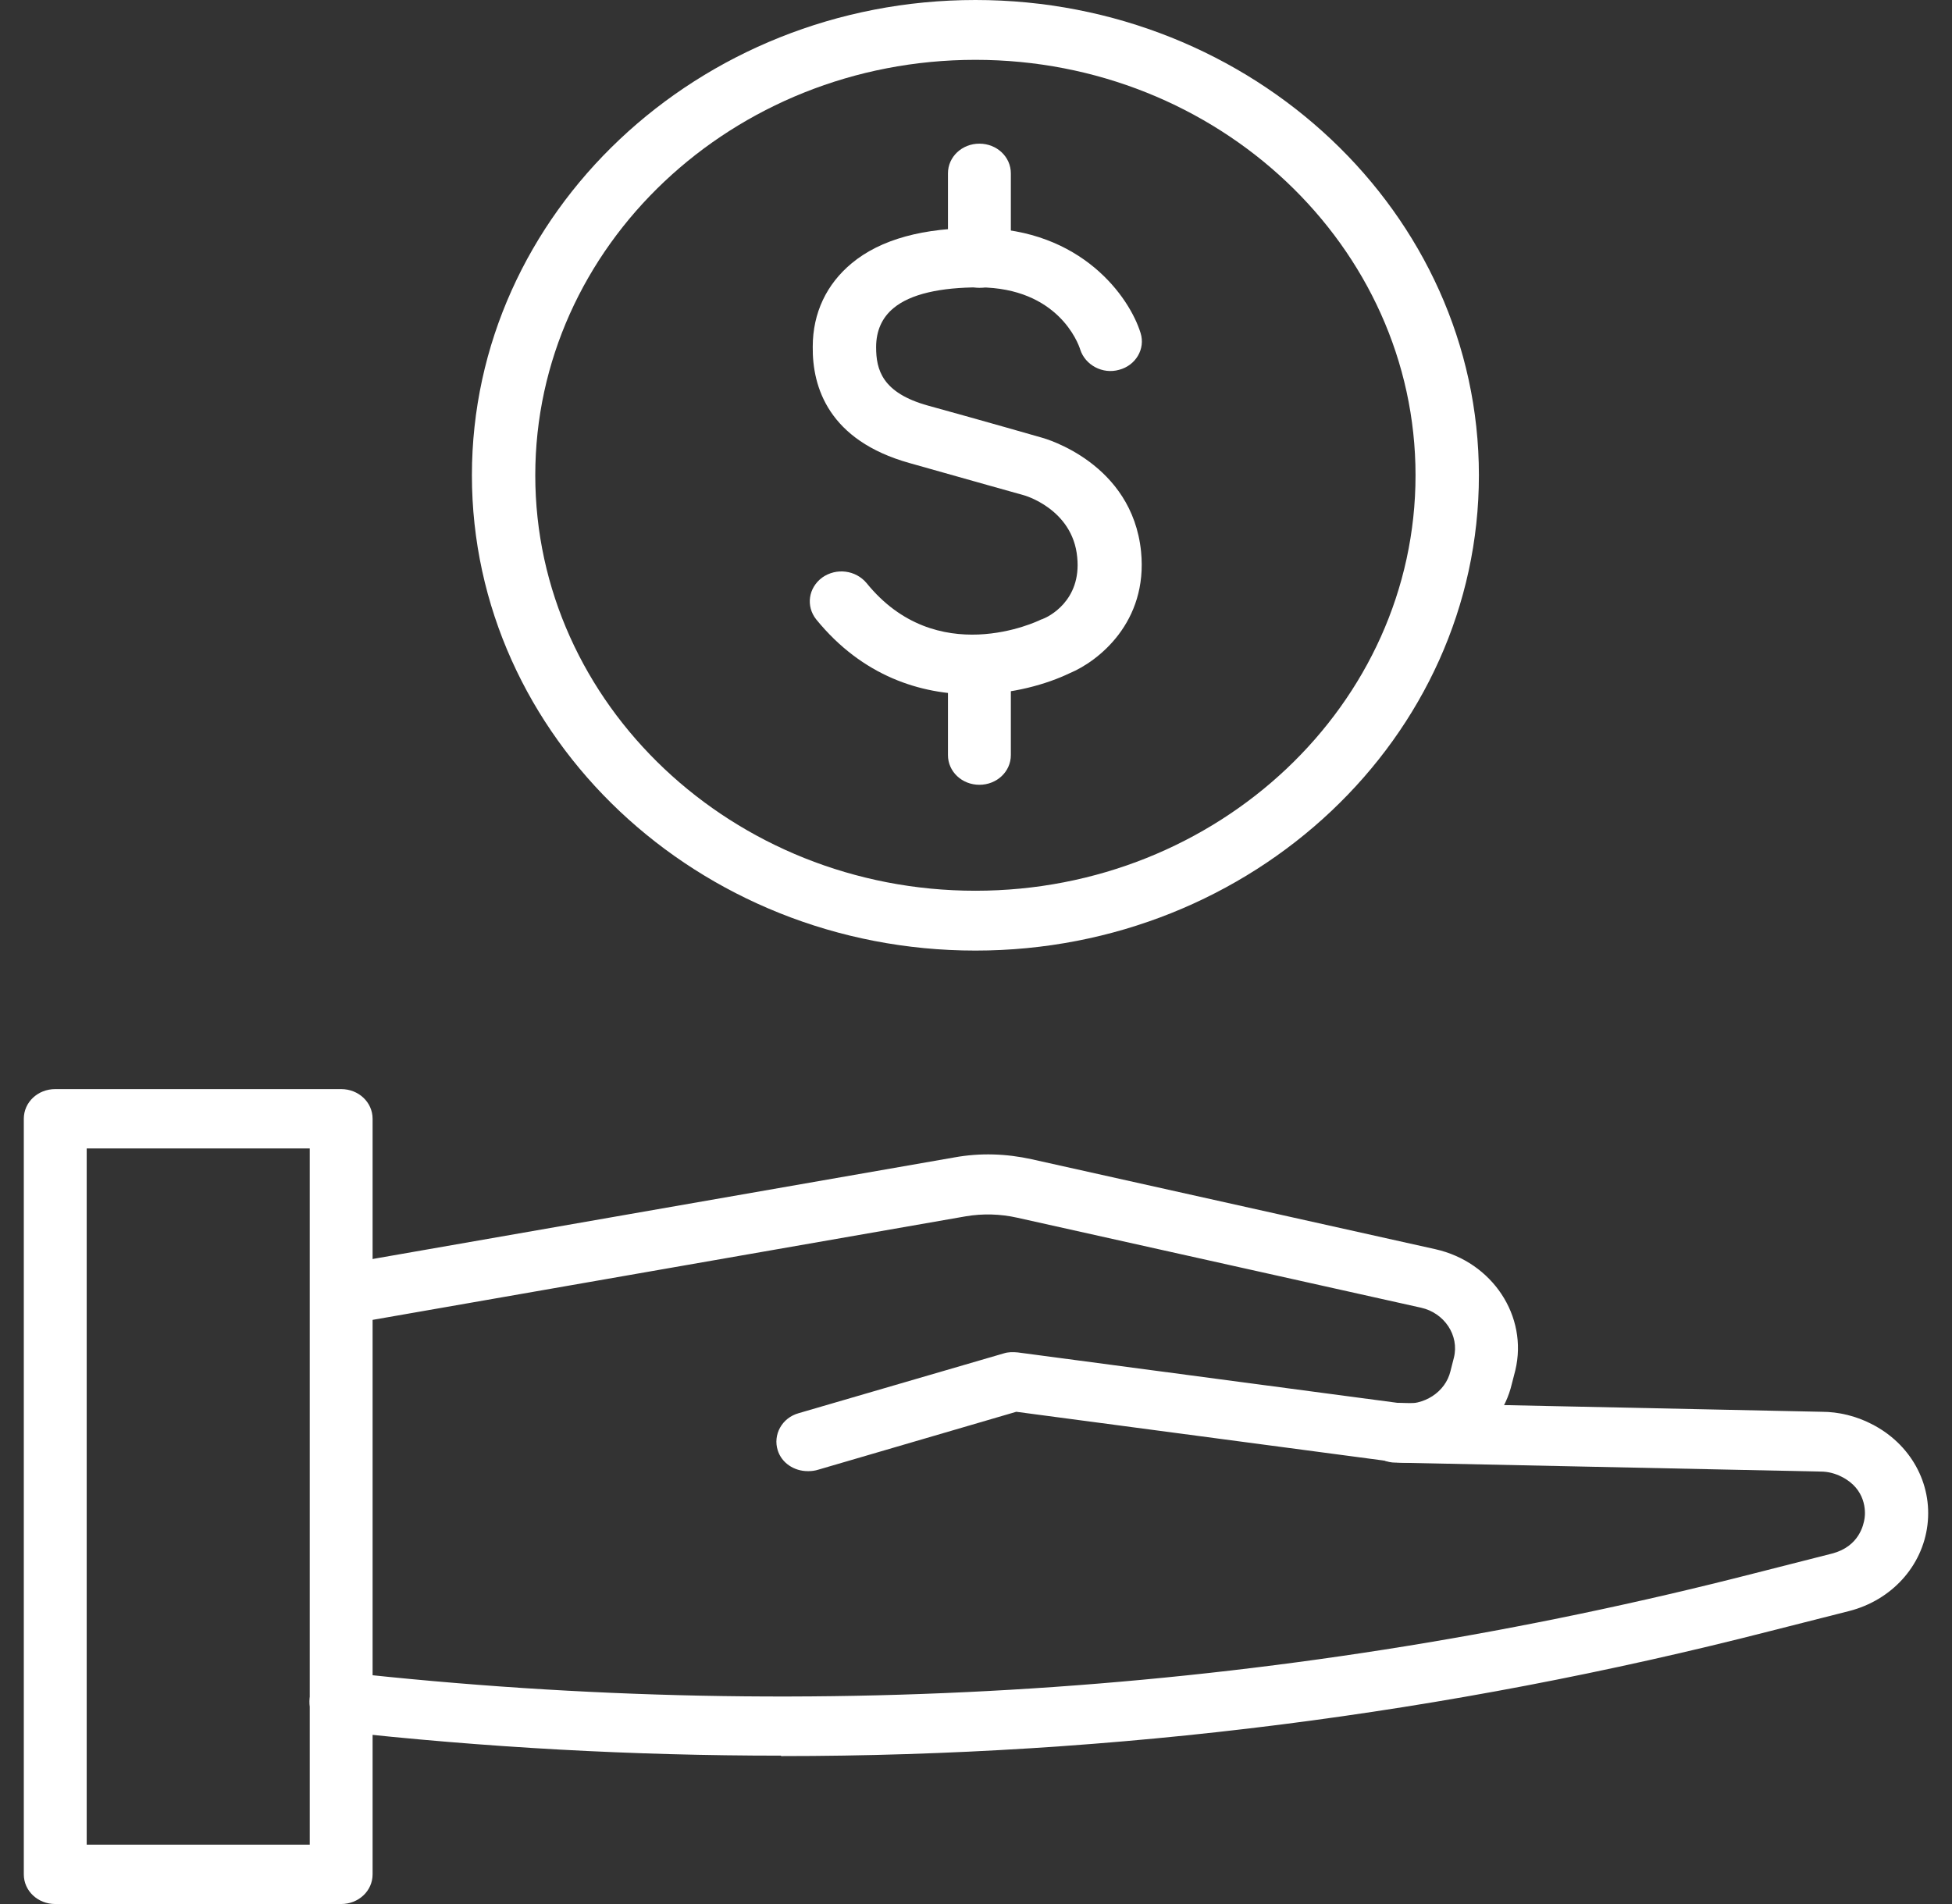
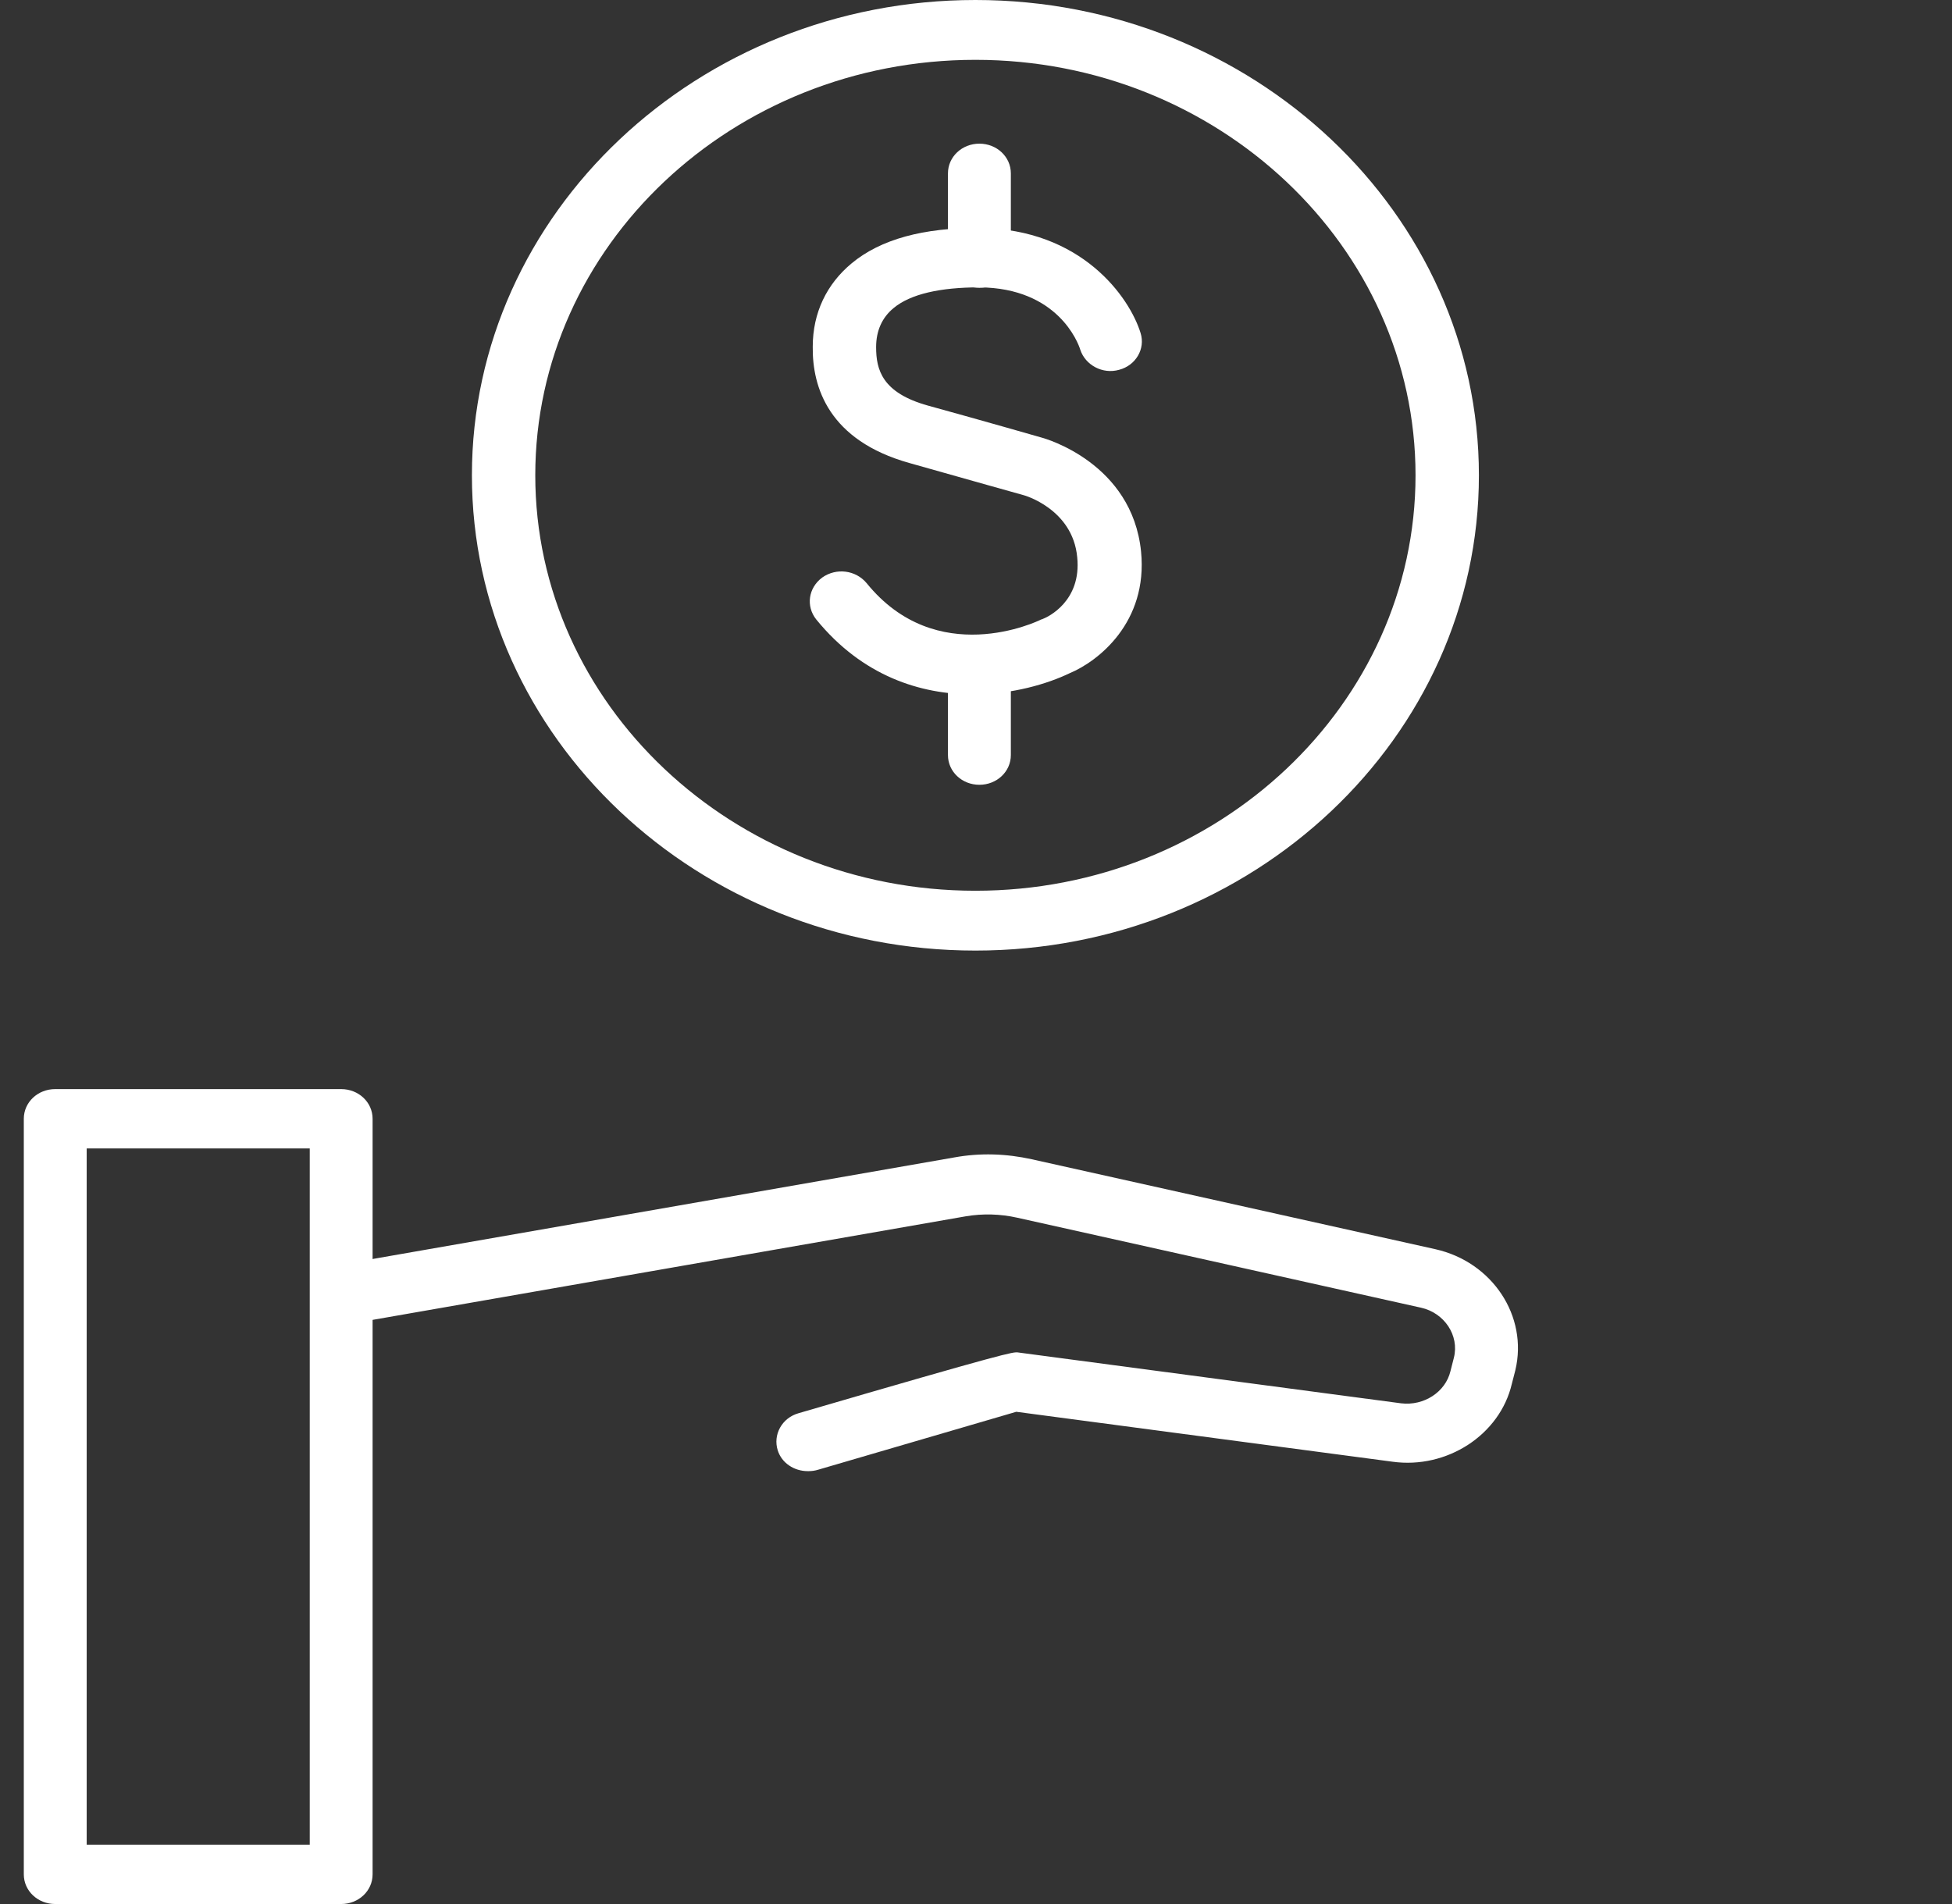
<svg xmlns="http://www.w3.org/2000/svg" width="41" height="40" viewBox="0 0 41 40" fill="none">
  <rect x="0" y="0" width="41" height="40" fill="#333333" stroke="none" />
  <path d="M7.166 40H1.16C0.793 40 0.5 39.723 0.5 39.377V23.503C0.5 23.157 0.793 22.88 1.16 22.88H7.166C7.533 22.88 7.826 23.157 7.826 23.503V39.377C7.826 39.723 7.533 40 7.166 40ZM1.821 38.753H6.506V24.127H1.821V38.753Z" fill="white" />
-   <path d="M16.965 30.906C16.682 30.906 16.42 30.737 16.336 30.47C16.232 30.144 16.42 29.787 16.777 29.688L21.084 28.432C21.179 28.402 21.273 28.402 21.378 28.412L29.427 29.481C29.909 29.54 30.36 29.243 30.465 28.808L30.538 28.521C30.654 28.056 30.339 27.581 29.846 27.472L21.367 25.582C21.011 25.502 20.644 25.492 20.288 25.552L7.312 27.818C6.956 27.877 6.61 27.66 6.537 27.313C6.474 26.977 6.704 26.65 7.071 26.581L20.047 24.315C20.592 24.216 21.137 24.236 21.671 24.354L30.151 26.244C31.345 26.512 32.1 27.65 31.828 28.788L31.754 29.075C31.503 30.144 30.392 30.866 29.249 30.708L21.346 29.659L17.185 30.876C17.122 30.896 17.049 30.906 16.986 30.906H16.965Z" fill="white" />
-   <path d="M16.4 36.883C13.297 36.883 10.195 36.714 7.082 36.368C6.715 36.328 6.464 36.022 6.506 35.675C6.547 35.329 6.883 35.091 7.239 35.131C17.207 36.239 27.164 35.537 36.848 33.053L38.483 32.637C39.049 32.489 39.144 32.034 39.164 31.895C39.185 31.756 39.196 31.282 38.682 31.024C38.546 30.955 38.399 30.915 38.242 30.915L29.312 30.727C28.945 30.727 28.663 30.43 28.663 30.084C28.663 29.738 28.966 29.461 29.344 29.471L38.263 29.659C38.62 29.659 38.986 29.748 39.311 29.916C40.129 30.331 40.59 31.163 40.485 32.033C40.38 32.904 39.73 33.617 38.84 33.845L37.205 34.26C30.381 36.012 23.422 36.892 16.41 36.892L16.4 36.883Z" fill="white" />
+   <path d="M16.965 30.906C16.682 30.906 16.42 30.737 16.336 30.47C16.232 30.144 16.42 29.787 16.777 29.688C21.179 28.402 21.273 28.402 21.378 28.412L29.427 29.481C29.909 29.54 30.36 29.243 30.465 28.808L30.538 28.521C30.654 28.056 30.339 27.581 29.846 27.472L21.367 25.582C21.011 25.502 20.644 25.492 20.288 25.552L7.312 27.818C6.956 27.877 6.61 27.66 6.537 27.313C6.474 26.977 6.704 26.65 7.071 26.581L20.047 24.315C20.592 24.216 21.137 24.236 21.671 24.354L30.151 26.244C31.345 26.512 32.1 27.65 31.828 28.788L31.754 29.075C31.503 30.144 30.392 30.866 29.249 30.708L21.346 29.659L17.185 30.876C17.122 30.896 17.049 30.906 16.986 30.906H16.965Z" fill="white" />
  <path d="M20.425 14.587C19.345 14.587 18.119 14.211 17.144 13.013C16.924 12.736 16.977 12.35 17.27 12.133C17.564 11.925 17.972 11.974 18.203 12.251C19.67 14.062 21.777 13.063 21.871 13.013C21.892 13.013 21.913 12.994 21.924 12.994C21.997 12.964 22.72 12.637 22.626 11.707C22.532 10.688 21.504 10.401 21.494 10.401C21.494 10.401 20.289 10.064 19.104 9.728C17.406 9.253 17.06 8.135 17.071 7.284C17.071 6.571 17.364 5.967 17.888 5.532C18.496 5.027 19.398 4.78 20.582 4.79C22.72 4.81 23.726 6.245 23.957 6.997C24.062 7.333 23.852 7.679 23.506 7.769C23.16 7.868 22.794 7.67 22.689 7.343C22.647 7.204 22.217 6.047 20.572 6.037C19.754 6.037 19.125 6.175 18.769 6.472C18.528 6.67 18.402 6.947 18.402 7.293C18.402 7.768 18.528 8.253 19.492 8.521C20.676 8.847 21.882 9.194 21.882 9.194C21.955 9.213 23.779 9.728 23.967 11.588C24.114 13.073 23.066 13.894 22.469 14.142C21.997 14.369 21.263 14.587 20.446 14.587H20.425Z" fill="white" />
  <path d="M20.571 6.046C20.205 6.046 19.911 5.769 19.911 5.423V3.642C19.911 3.295 20.205 3.018 20.571 3.018C20.938 3.018 21.232 3.295 21.232 3.642V5.423C21.232 5.769 20.938 6.046 20.571 6.046Z" fill="white" />
  <path d="M20.571 16.487C20.205 16.487 19.911 16.21 19.911 15.863V14.082C19.911 13.736 20.205 13.459 20.571 13.459C20.938 13.459 21.232 13.736 21.232 14.082V15.863C21.232 16.21 20.938 16.487 20.571 16.487Z" fill="white" />
  <path d="M20.488 19.97C14.66 19.97 9.912 15.488 9.912 9.985C9.912 4.483 14.66 0 20.488 0C26.315 0 31.063 4.483 31.063 9.985C31.063 15.488 26.315 19.97 20.488 19.97ZM20.488 1.257C15.383 1.257 11.243 5.176 11.243 9.985C11.243 14.795 15.394 18.713 20.488 18.713C25.581 18.713 29.732 14.795 29.732 9.985C29.732 5.176 25.581 1.257 20.488 1.257Z" fill="white" />
</svg>